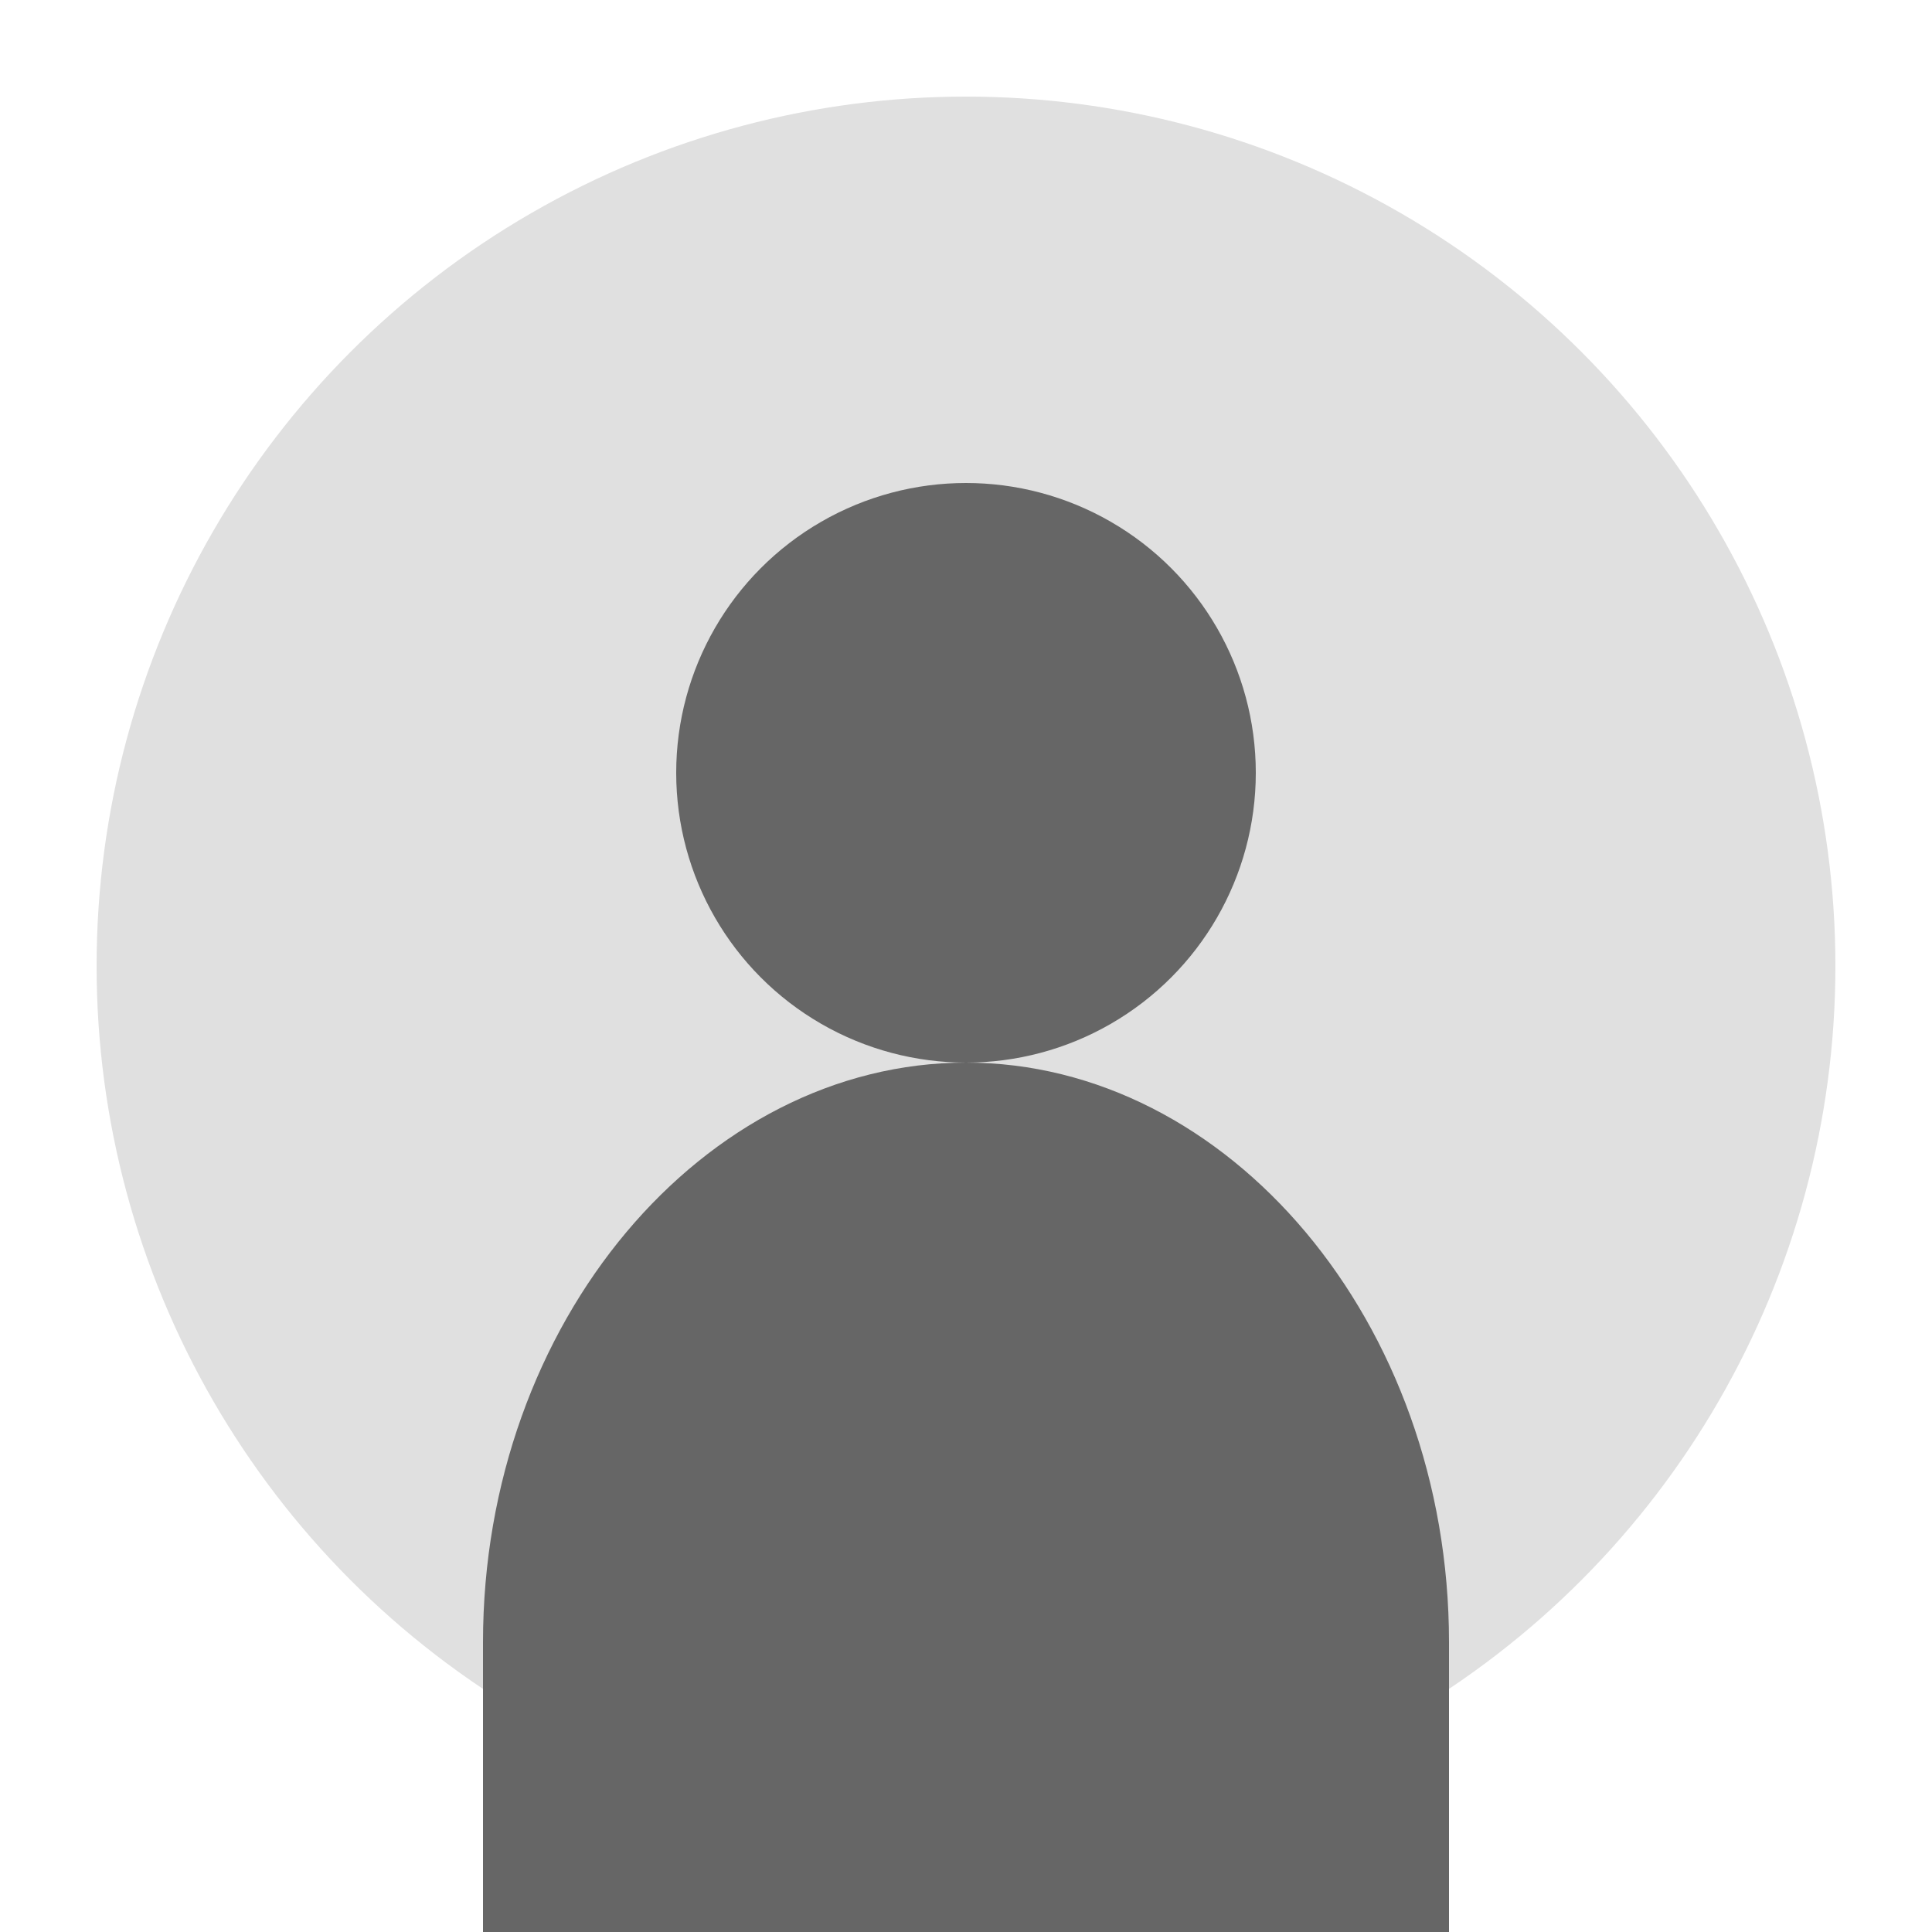
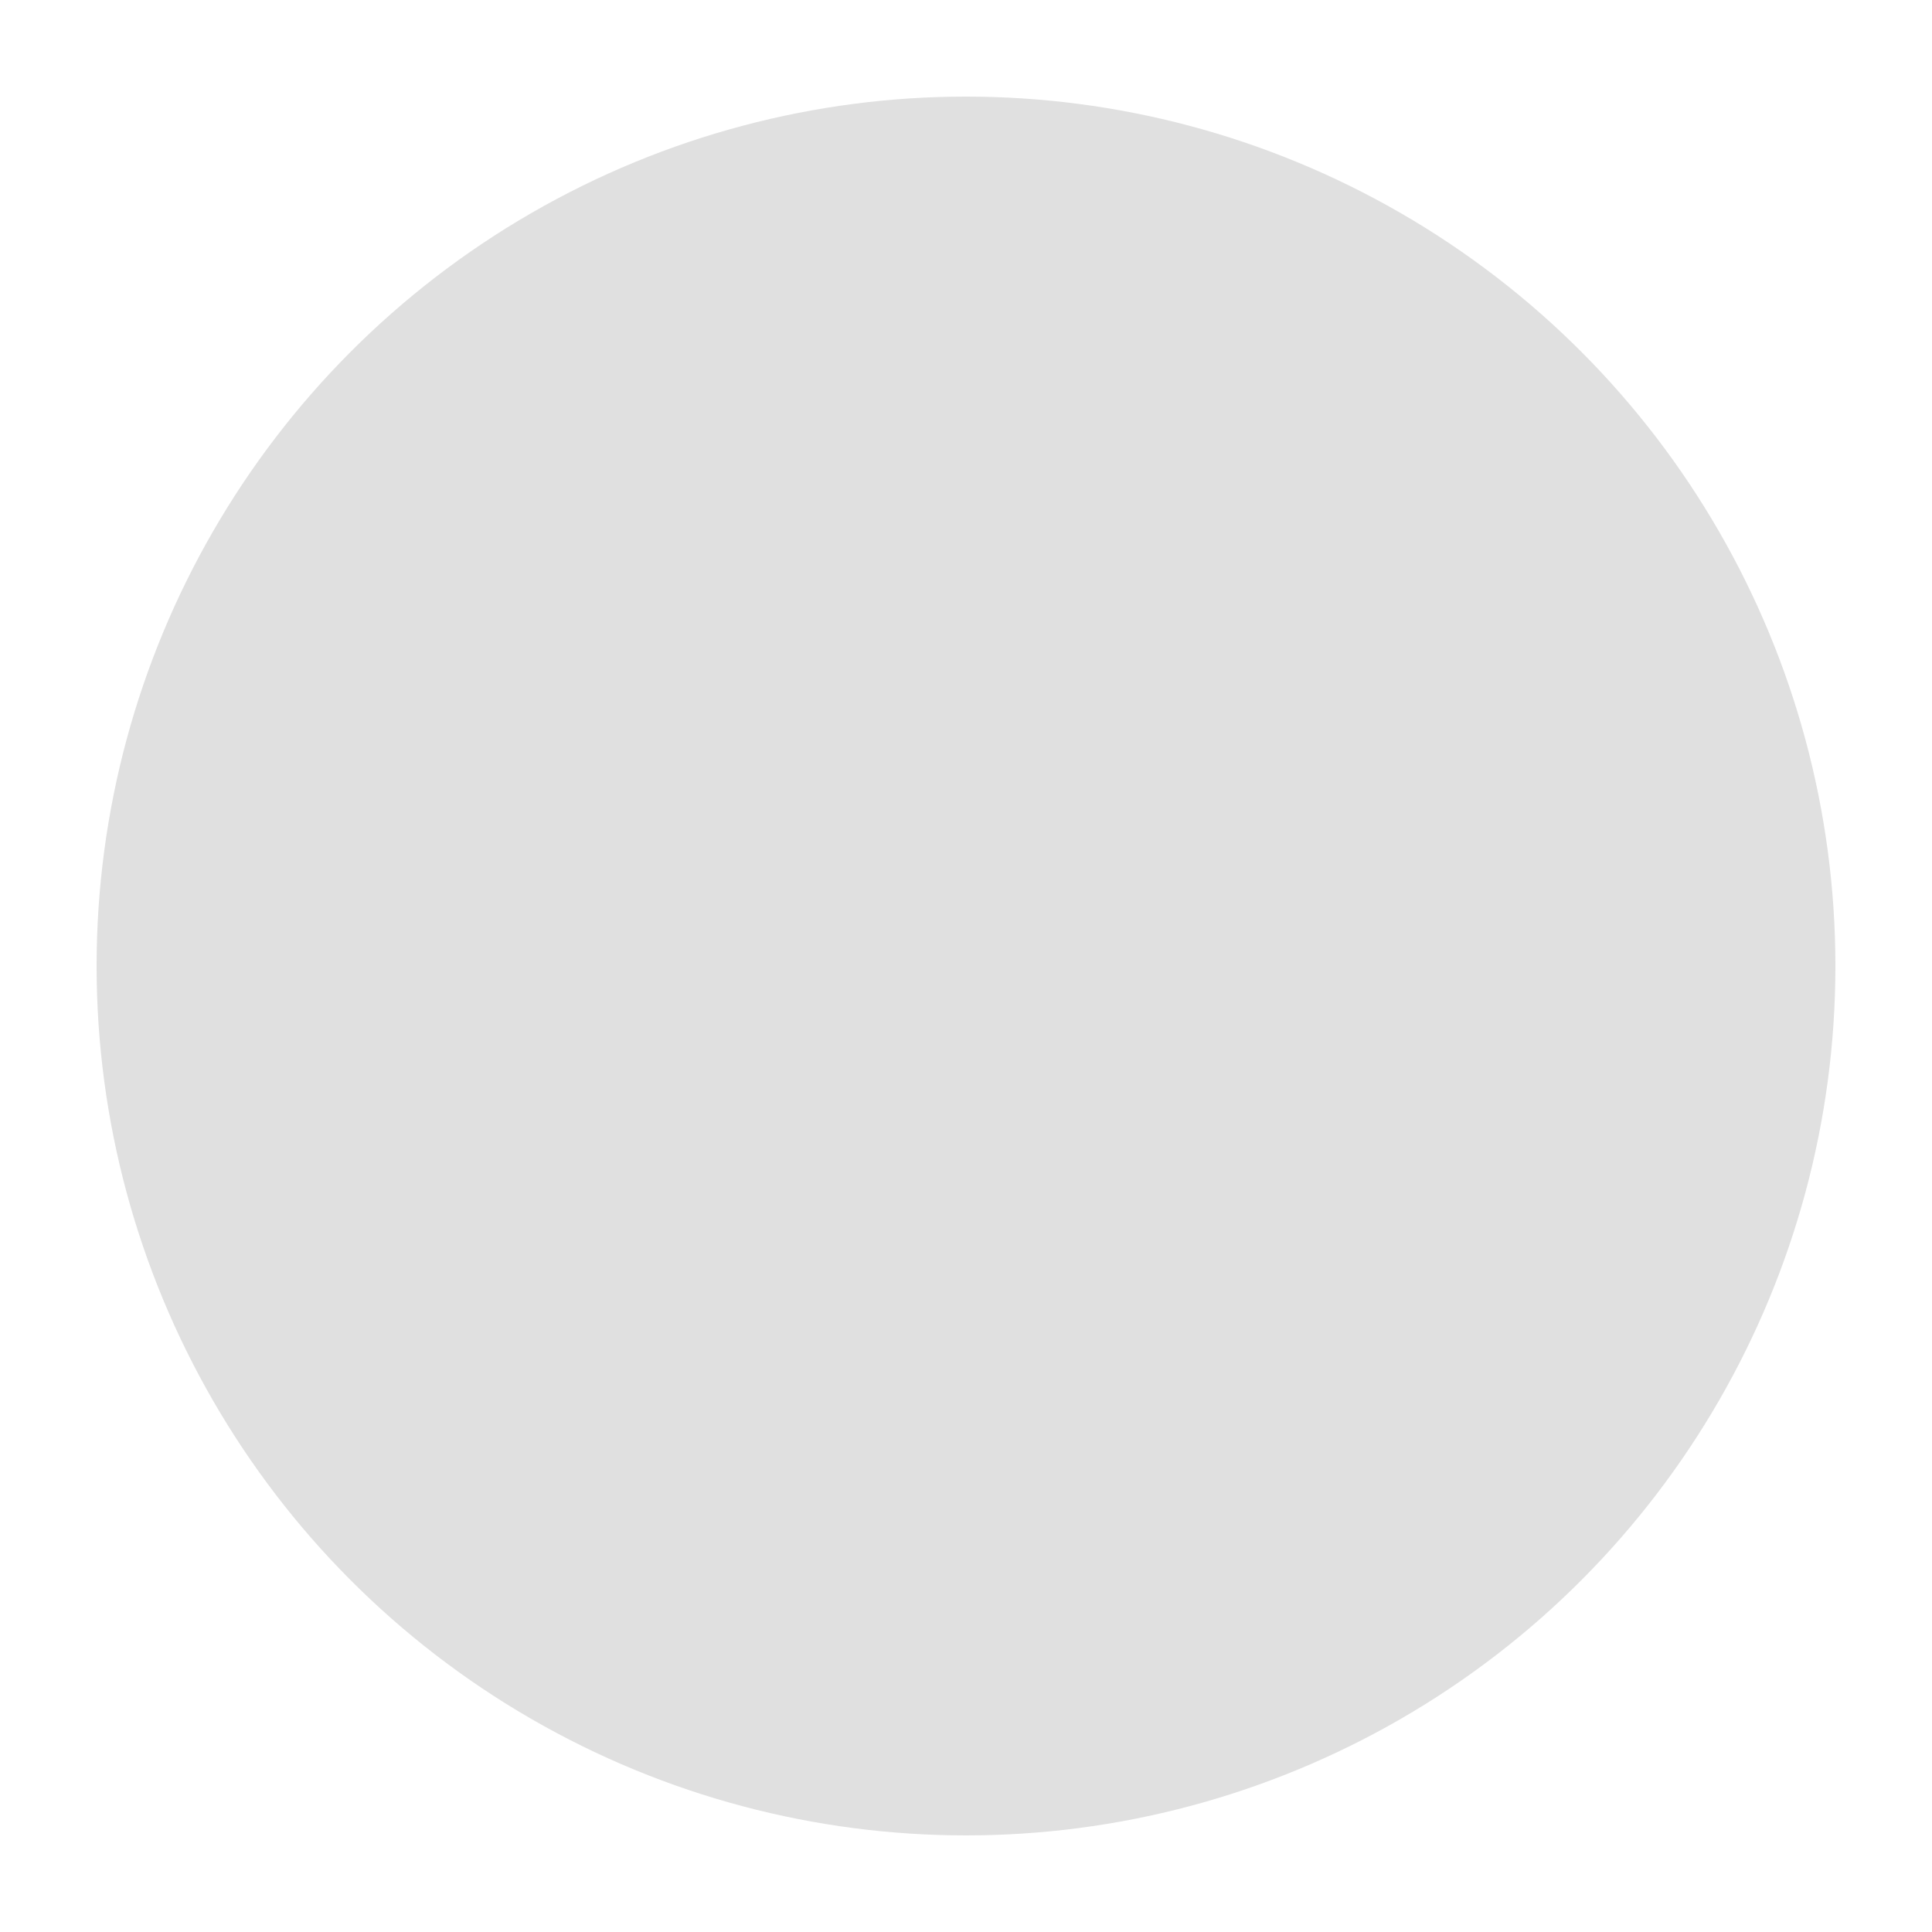
<svg xmlns="http://www.w3.org/2000/svg" width="100" height="100" viewBox="0 0 100 100" fill="none">
  <circle cx="50" cy="50" r="45" fill="#E0E0E0" />
-   <circle cx="50" cy="40" r="15" fill="#666666" />
-   <path d="M25 85C25 68.431 36.431 55 50 55C63.569 55 75 68.431 75 85V100H25V85Z" fill="#666666" />
</svg>